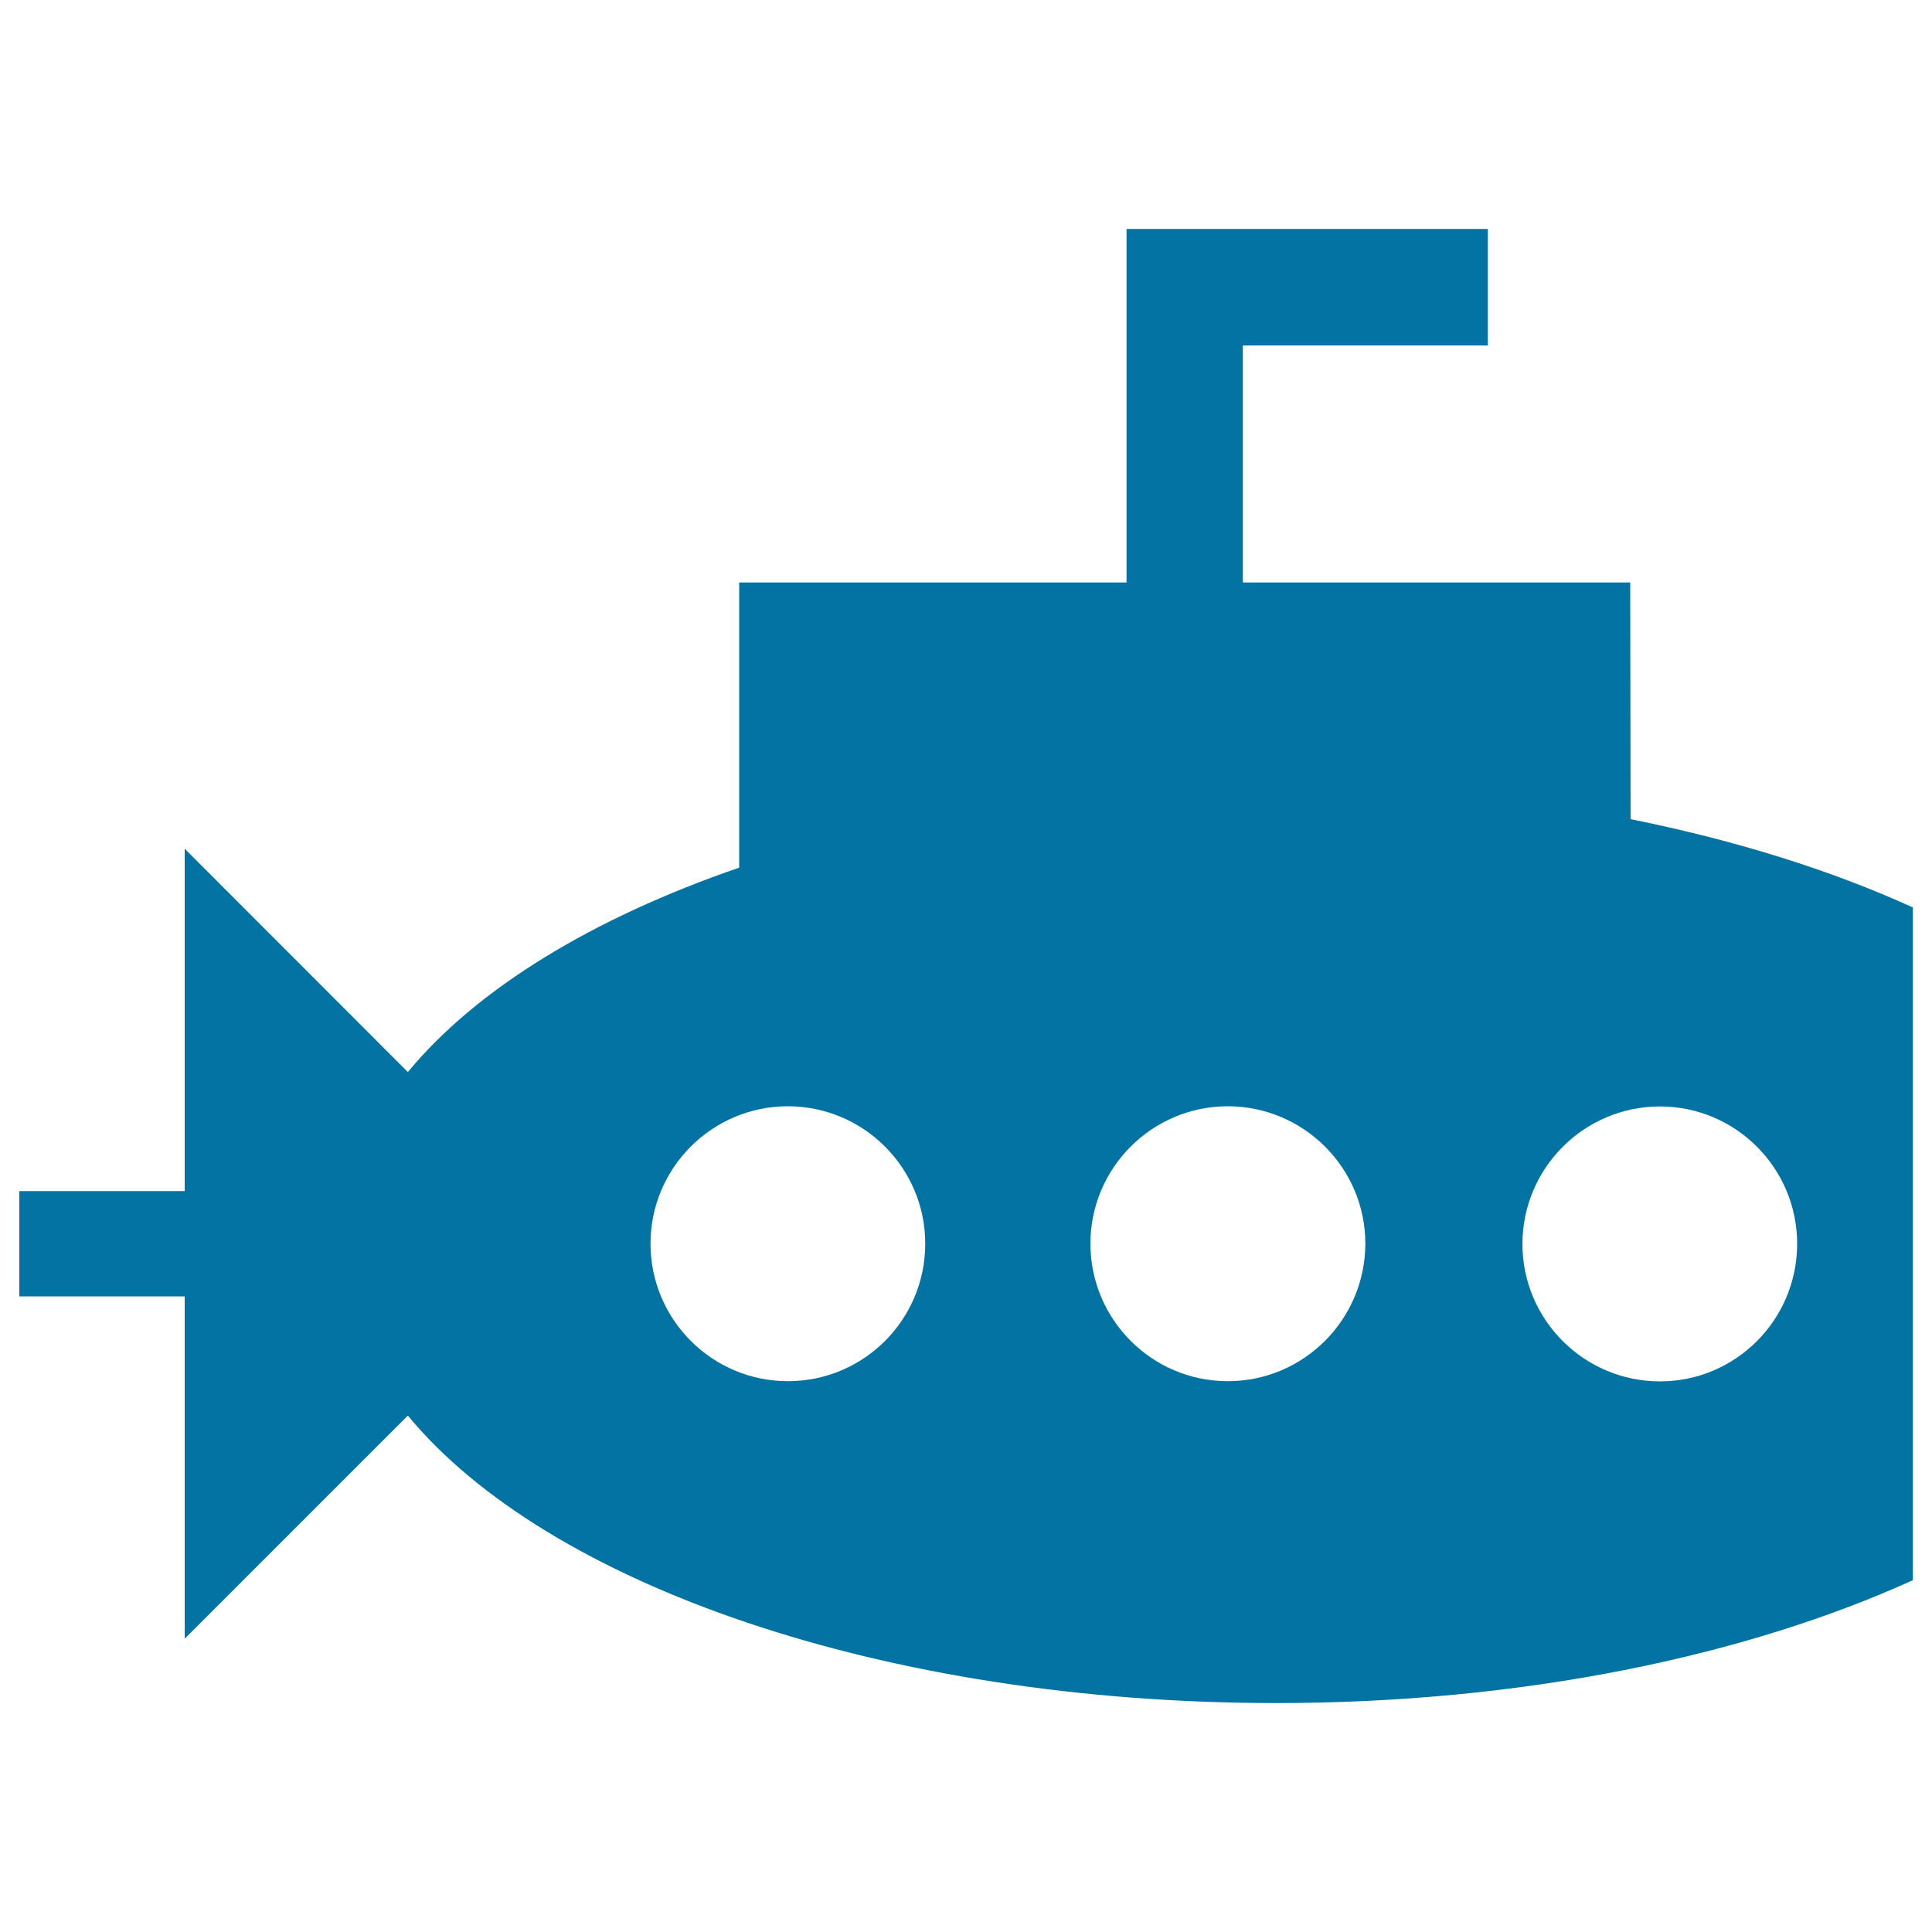
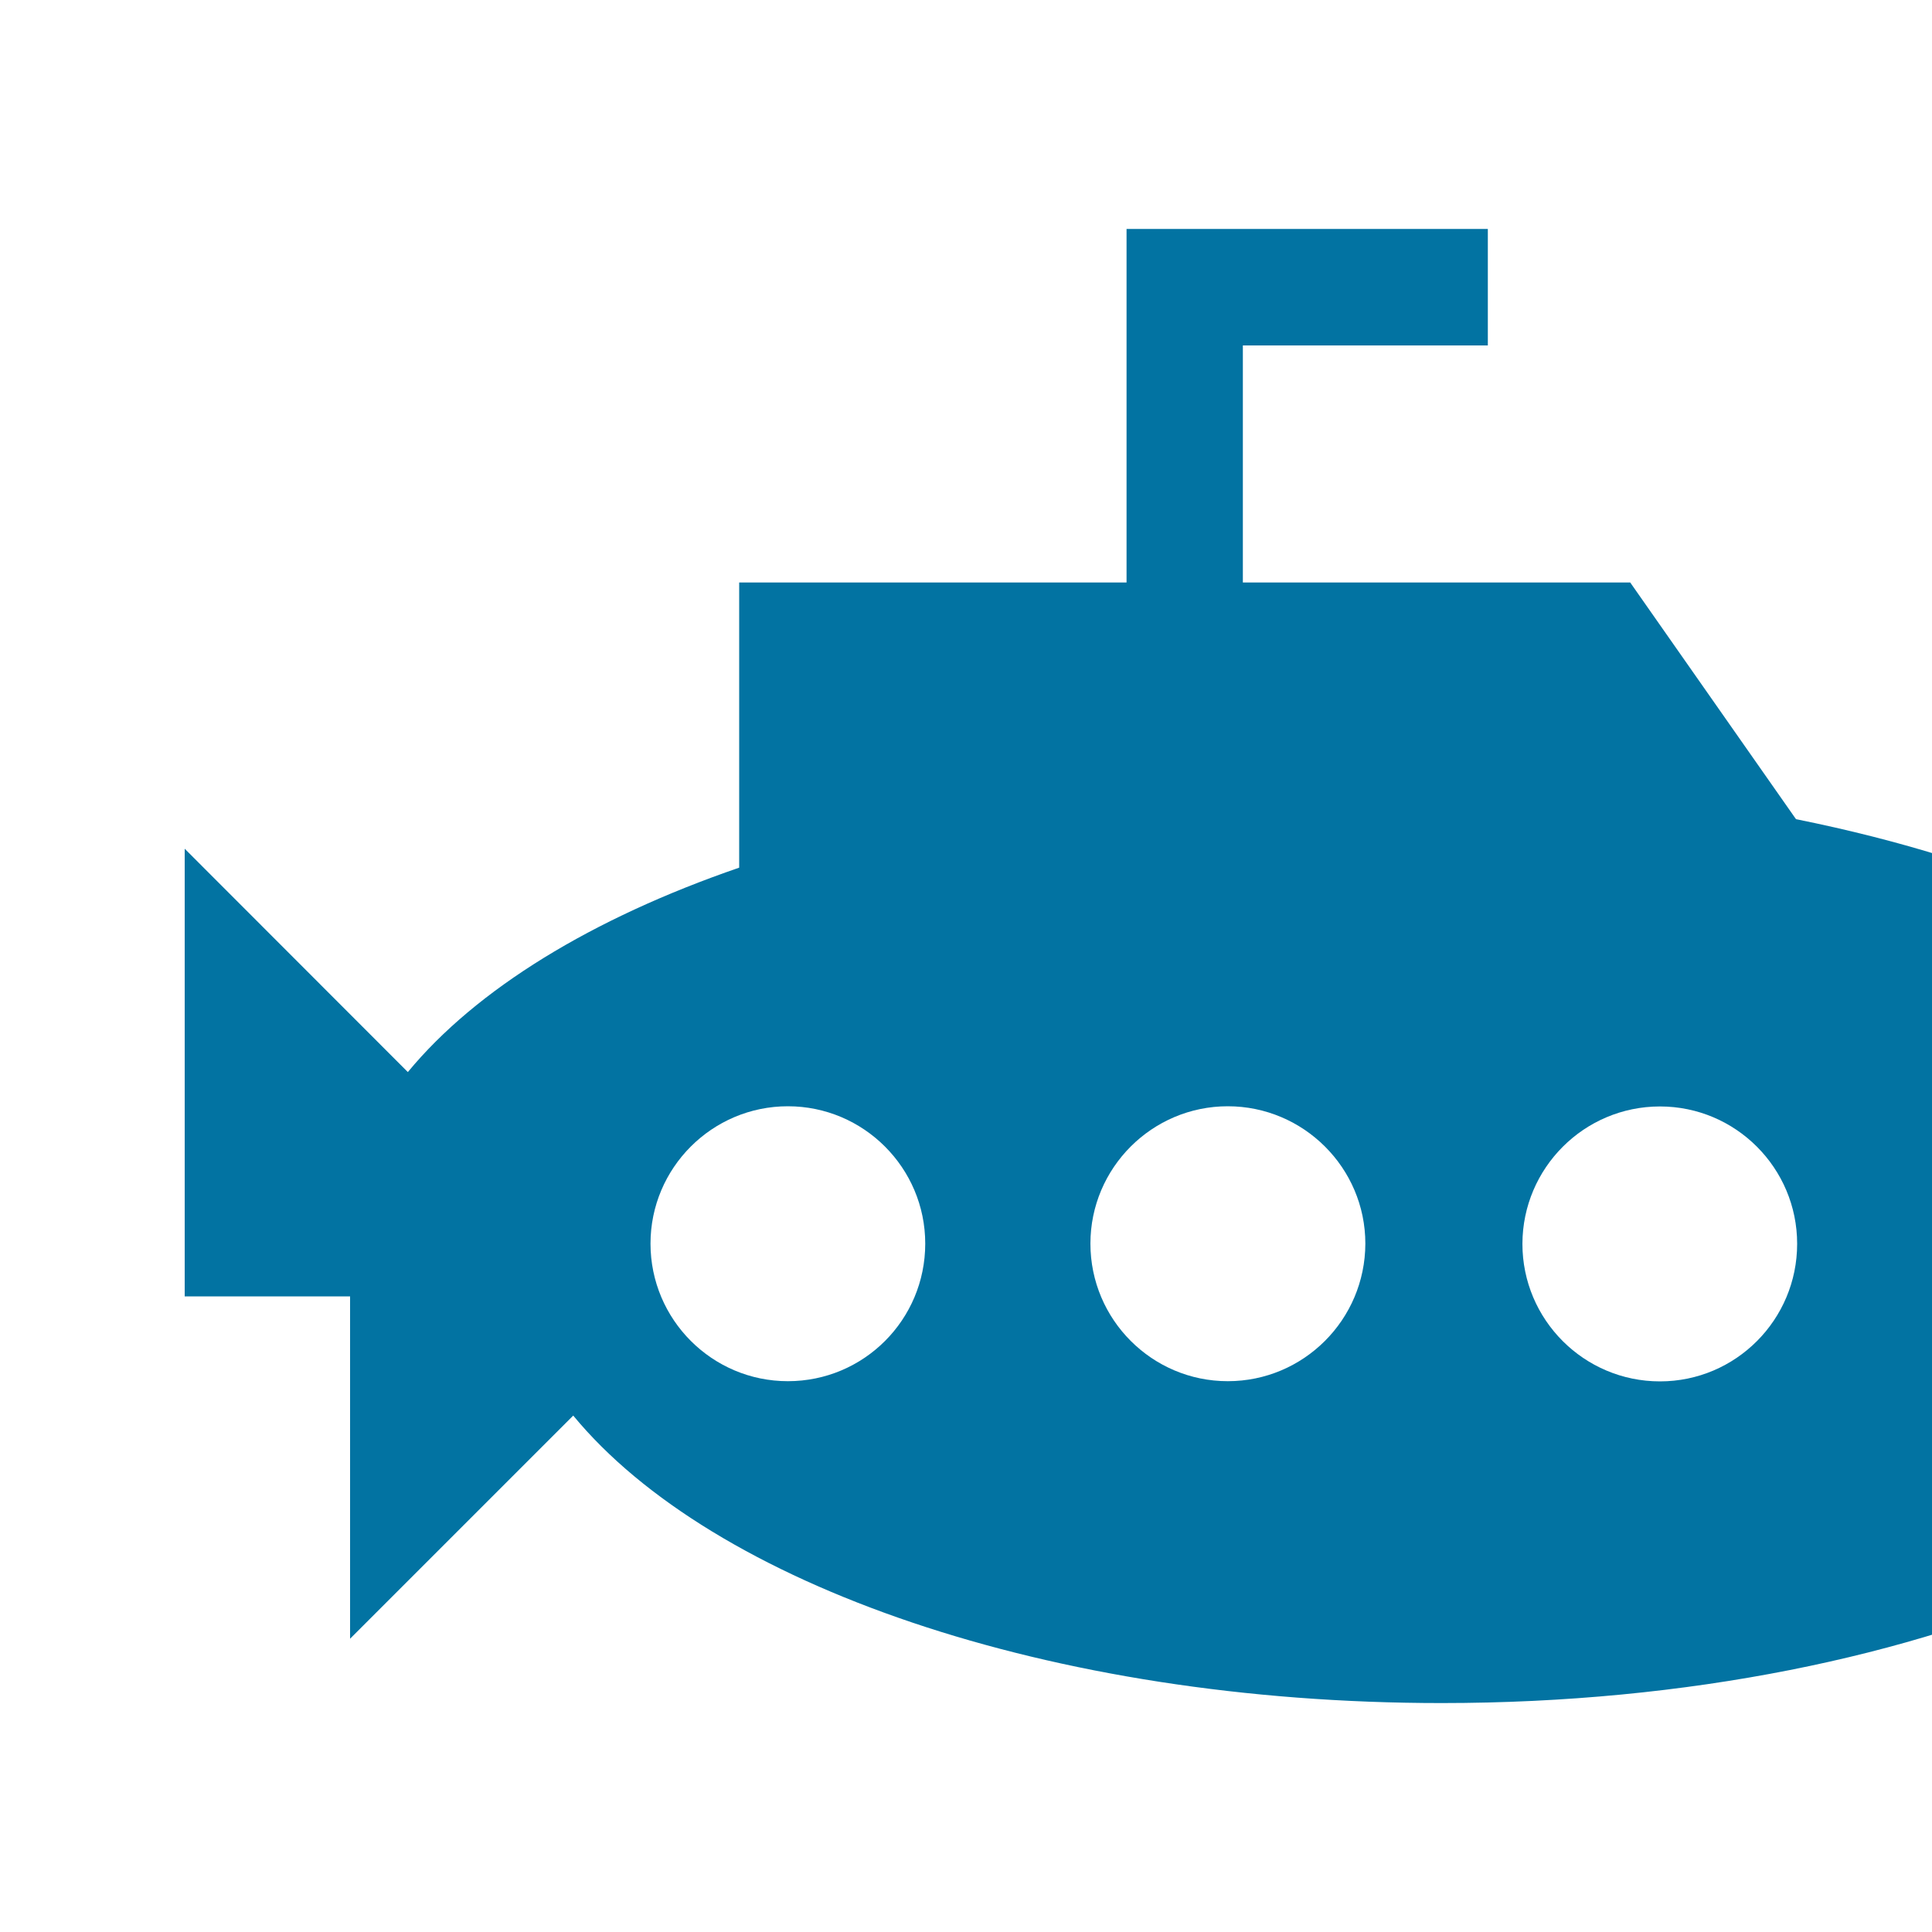
<svg xmlns="http://www.w3.org/2000/svg" viewBox="0 0 1000 1000" style="fill:#0273a2">
  <title>Submarine SVG icon</title>
-   <path d="M843.8,301.5H643.3V178.8h126.8v-60.3h-187v183H382.6v147.6c-76.2,26.2-136.1,62.9-171.5,105.8L95.6,439.3v177.2H10V671h85.6v177.2l115.5-115.5c71.9,87.2,246,148.8,449.5,148.8c127.4,0,243-24.3,329.5-63.6V469.7c-42.3-19.3-91.9-34.8-146.1-45.7L843.8,301.5L843.8,301.5L843.8,301.5z M407.8,714.9c-39.2,0-71.1-31.9-71.1-71.2c0-39.2,31.9-71.1,71.1-71.1c39.2,0,71.1,31.9,71.1,71.1C478.9,683.1,447.1,714.9,407.8,714.9z M635.5,714.9c-39.2,0-71.1-31.9-71.1-71.2c0-39.2,31.9-71.1,71.1-71.1c39.2,0,71.2,31.9,71.2,71.1C706.6,683.1,674.7,714.9,635.5,714.9z M859.2,572.7c39.2,0,71,31.9,71,71.1c0,39.3-31.8,71.2-71,71.2c-39.3,0-71.2-31.9-71.2-71.2C788.1,604.6,819.9,572.7,859.2,572.7z" />
+   <path d="M843.8,301.5H643.3V178.8h126.8v-60.3h-187v183H382.6v147.6c-76.2,26.2-136.1,62.9-171.5,105.8L95.6,439.3v177.2V671h85.6v177.2l115.5-115.5c71.9,87.2,246,148.8,449.5,148.8c127.4,0,243-24.3,329.5-63.6V469.7c-42.3-19.3-91.9-34.8-146.1-45.7L843.8,301.5L843.8,301.5L843.8,301.5z M407.8,714.9c-39.2,0-71.1-31.9-71.1-71.2c0-39.2,31.9-71.1,71.1-71.1c39.2,0,71.1,31.9,71.1,71.1C478.9,683.1,447.1,714.9,407.8,714.9z M635.5,714.9c-39.2,0-71.1-31.9-71.1-71.2c0-39.2,31.9-71.1,71.1-71.1c39.2,0,71.2,31.9,71.2,71.1C706.6,683.1,674.7,714.9,635.5,714.9z M859.2,572.7c39.2,0,71,31.9,71,71.1c0,39.3-31.8,71.2-71,71.2c-39.3,0-71.2-31.9-71.2-71.2C788.1,604.6,819.9,572.7,859.2,572.7z" />
</svg>